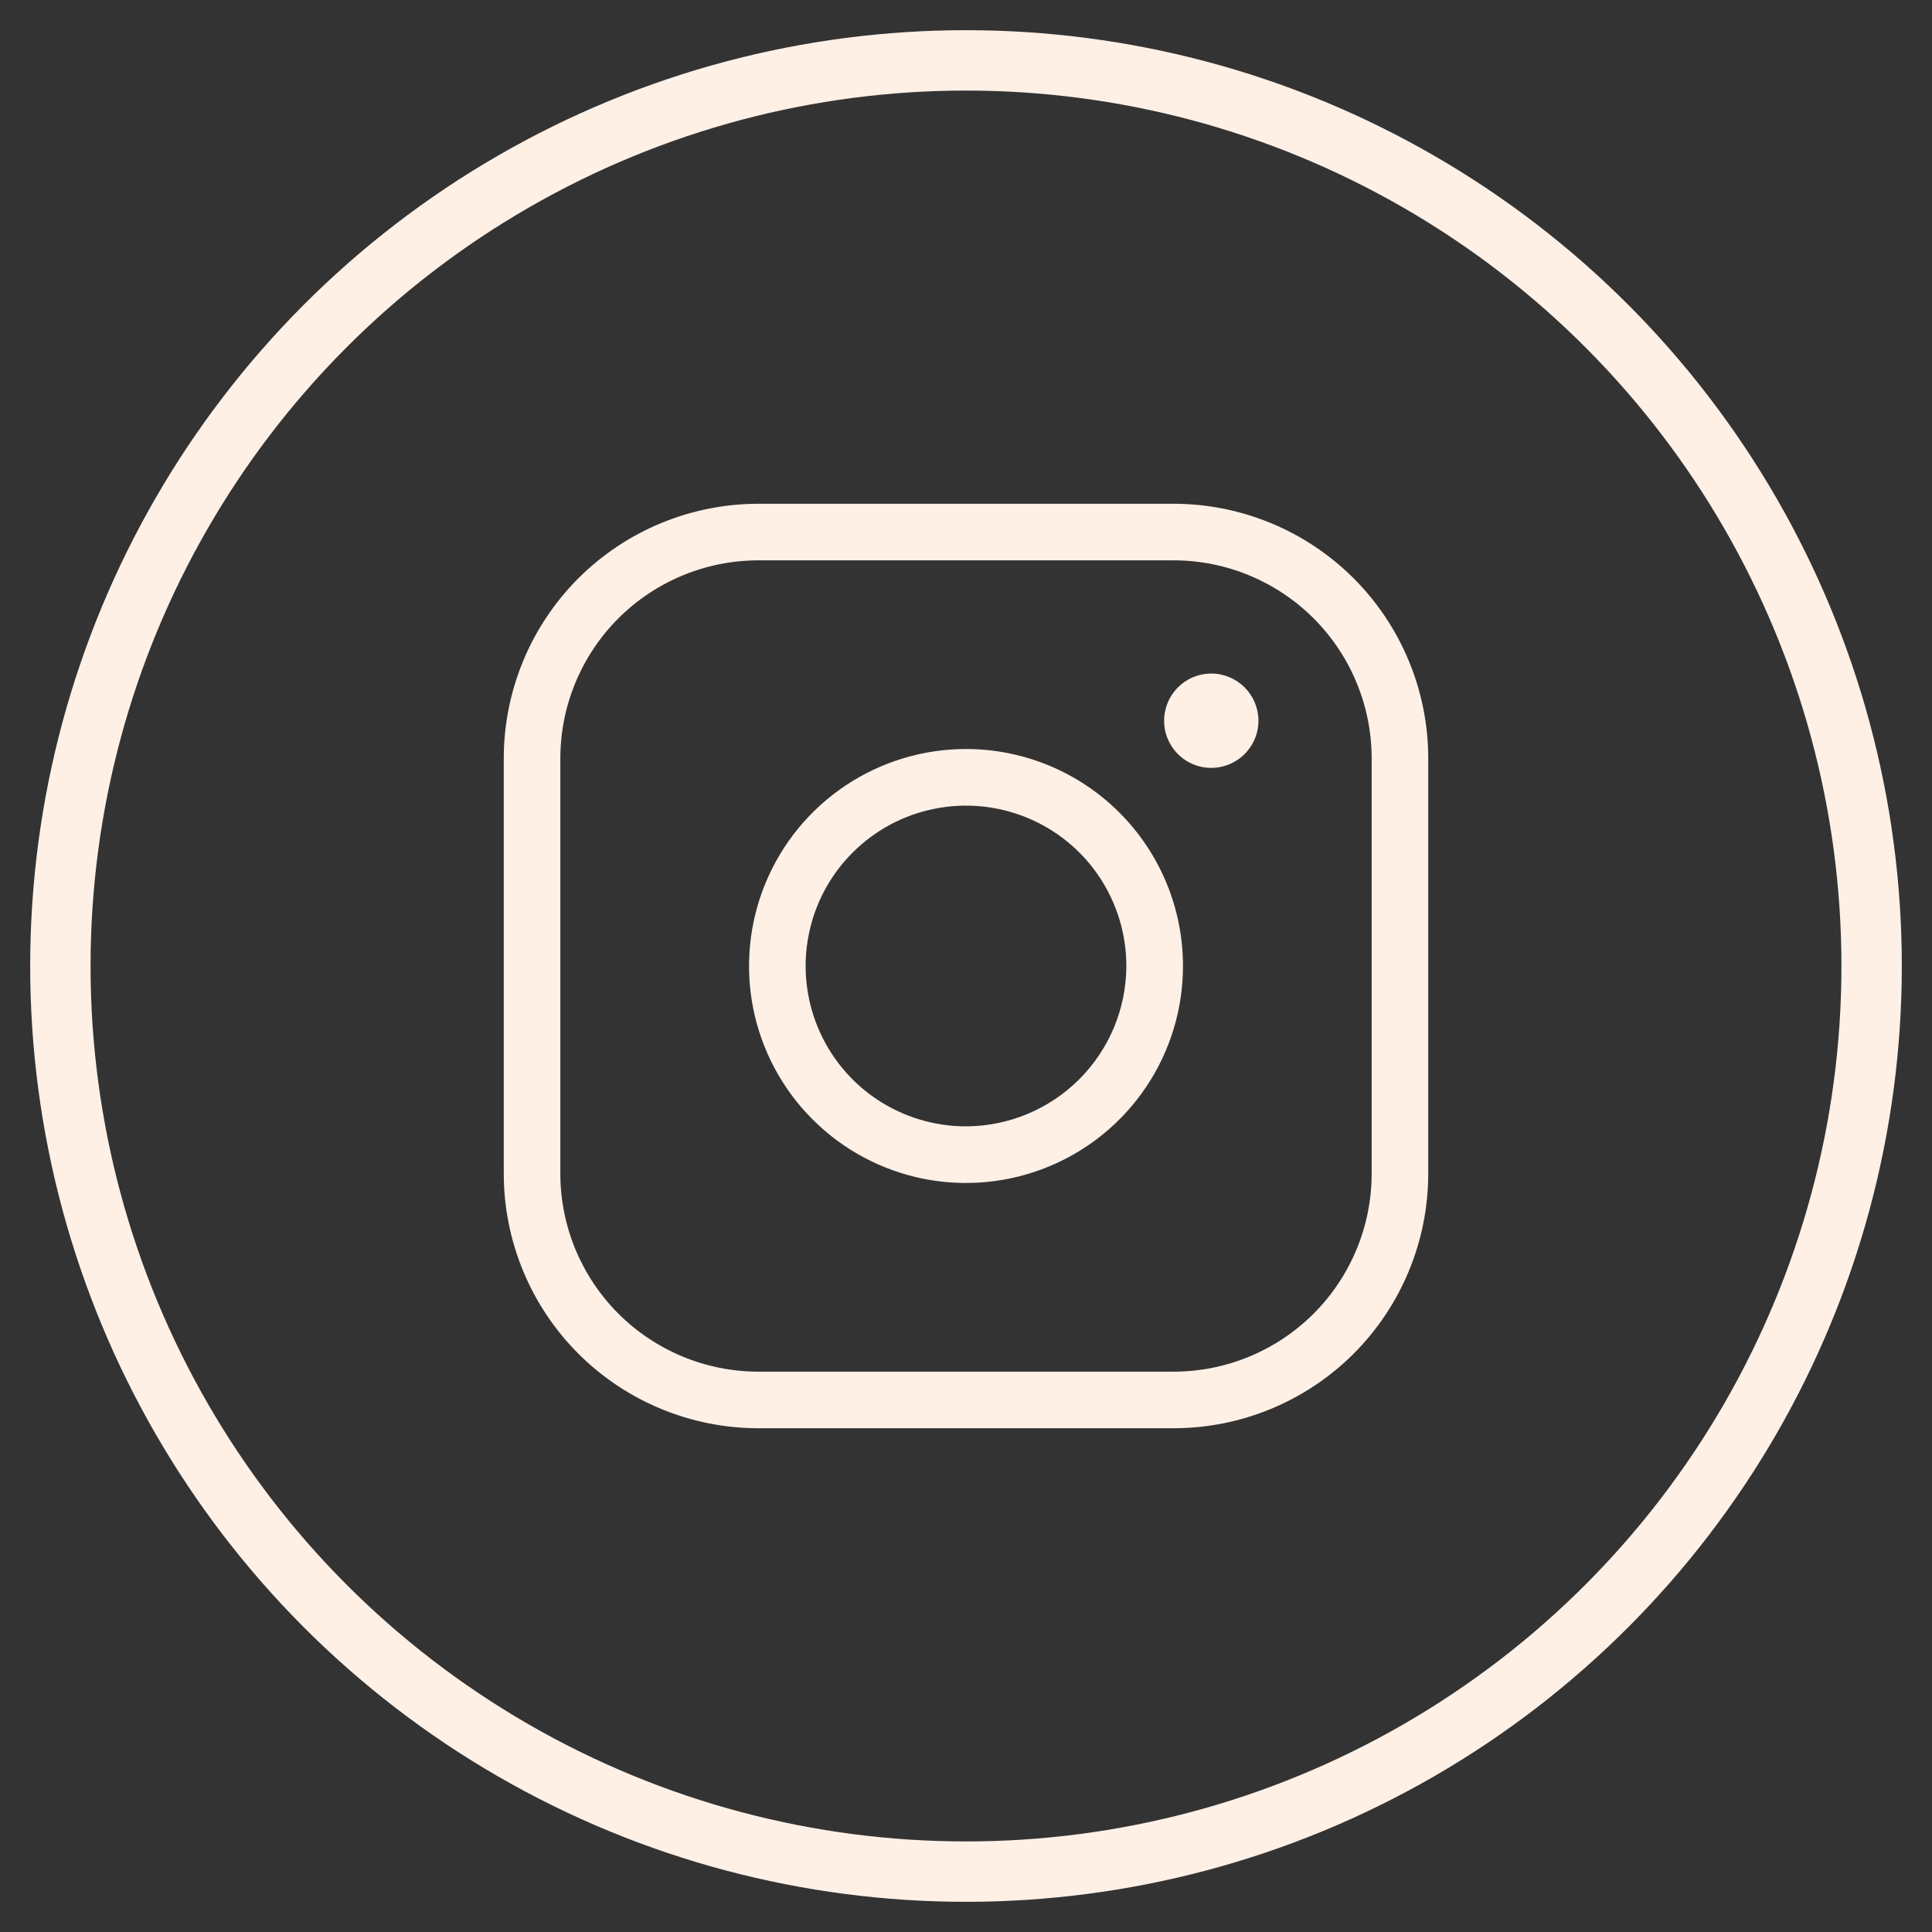
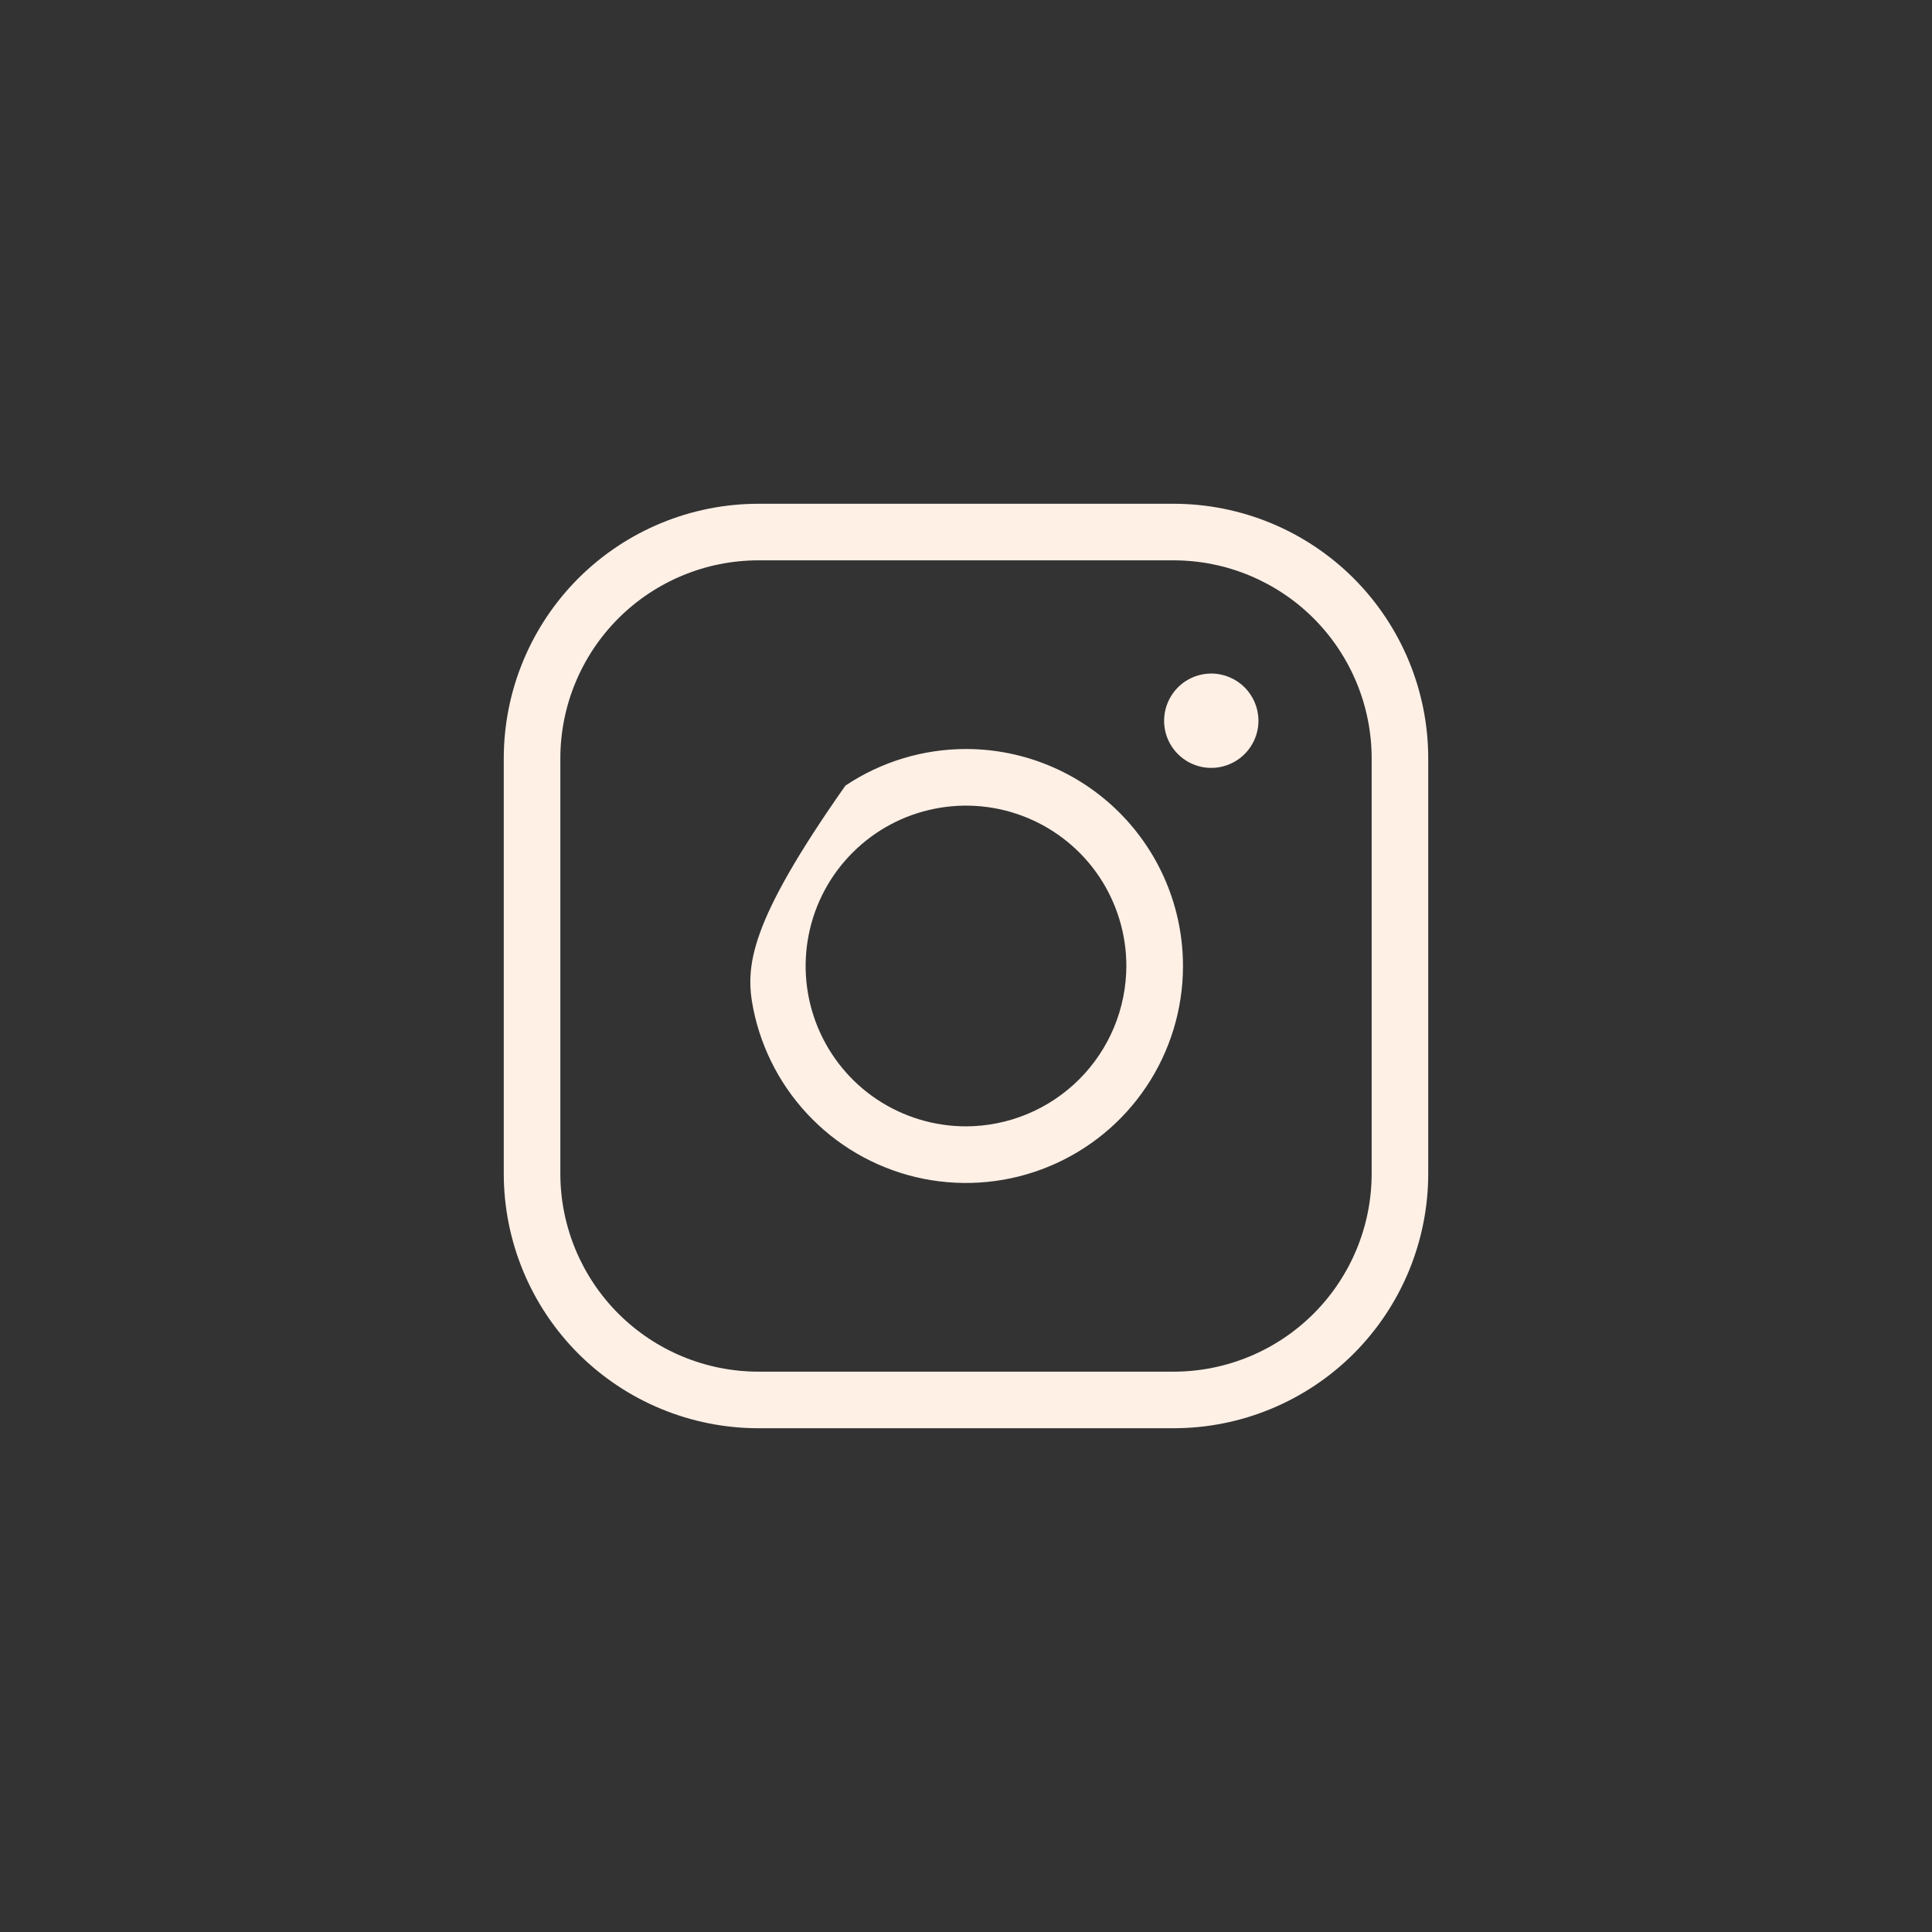
<svg xmlns="http://www.w3.org/2000/svg" width="32" height="32" viewBox="0 0 32 32" fill="none">
  <rect x="0" y="0" width="32" height="32" fill="#333333" stroke="none" />
-   <circle cx="16" cy="16" r="15" stroke="#FFF0E6" />
-   <path d="M16 12.406C15.289 12.406 14.594 12.617 14.003 13.012C13.412 13.407 12.952 13.968 12.68 14.625C12.408 15.281 12.337 16.004 12.475 16.701C12.614 17.398 12.956 18.039 13.459 18.541C13.961 19.044 14.602 19.386 15.299 19.525C15.996 19.663 16.719 19.592 17.375 19.32C18.032 19.048 18.593 18.588 18.988 17.997C19.383 17.406 19.594 16.711 19.594 16C19.594 15.047 19.215 14.133 18.541 13.459C17.867 12.785 16.953 12.406 16 12.406ZM16 18.656C15.475 18.656 14.961 18.5 14.524 18.209C14.087 17.917 13.747 17.502 13.546 17.017C13.345 16.531 13.292 15.997 13.395 15.482C13.497 14.966 13.75 14.493 14.122 14.122C14.493 13.75 14.966 13.497 15.482 13.395C15.997 13.292 16.531 13.345 17.017 13.546C17.502 13.747 17.917 14.087 18.209 14.524C18.5 14.961 18.656 15.475 18.656 16C18.654 16.704 18.374 17.378 17.876 17.876C17.378 18.374 16.704 18.654 16 18.656ZM19.438 8.344H12.562C11.444 8.344 10.371 8.788 9.579 9.579C8.788 10.371 8.344 11.444 8.344 12.562V19.438C8.344 20.556 8.788 21.629 9.579 22.421C10.371 23.212 11.444 23.656 12.562 23.656H19.438C20.556 23.656 21.629 23.212 22.421 22.421C23.212 21.629 23.656 20.556 23.656 19.438V12.562C23.656 11.444 23.212 10.371 22.421 9.579C21.629 8.788 20.556 8.344 19.438 8.344ZM22.719 19.438C22.719 20.308 22.373 21.142 21.758 21.758C21.142 22.373 20.308 22.719 19.438 22.719H12.562C11.692 22.719 10.858 22.373 10.242 21.758C9.627 21.142 9.281 20.308 9.281 19.438V12.562C9.281 11.692 9.627 10.858 10.242 10.242C10.858 9.627 11.692 9.281 12.562 9.281H19.438C20.308 9.281 21.142 9.627 21.758 10.242C22.373 10.858 22.719 11.692 22.719 12.562V19.438ZM20.844 11.938C20.844 12.092 20.798 12.243 20.712 12.371C20.626 12.5 20.504 12.6 20.361 12.659C20.219 12.718 20.062 12.734 19.91 12.704C19.759 12.674 19.619 12.599 19.51 12.49C19.401 12.381 19.326 12.242 19.296 12.09C19.266 11.938 19.282 11.781 19.341 11.639C19.4 11.496 19.5 11.374 19.628 11.288C19.757 11.202 19.908 11.156 20.062 11.156C20.27 11.156 20.468 11.239 20.615 11.385C20.761 11.532 20.844 11.73 20.844 11.938Z" fill="#FFF0E6" />
+   <path d="M16 12.406C15.289 12.406 14.594 12.617 14.003 13.012C12.408 15.281 12.337 16.004 12.475 16.701C12.614 17.398 12.956 18.039 13.459 18.541C13.961 19.044 14.602 19.386 15.299 19.525C15.996 19.663 16.719 19.592 17.375 19.32C18.032 19.048 18.593 18.588 18.988 17.997C19.383 17.406 19.594 16.711 19.594 16C19.594 15.047 19.215 14.133 18.541 13.459C17.867 12.785 16.953 12.406 16 12.406ZM16 18.656C15.475 18.656 14.961 18.5 14.524 18.209C14.087 17.917 13.747 17.502 13.546 17.017C13.345 16.531 13.292 15.997 13.395 15.482C13.497 14.966 13.75 14.493 14.122 14.122C14.493 13.75 14.966 13.497 15.482 13.395C15.997 13.292 16.531 13.345 17.017 13.546C17.502 13.747 17.917 14.087 18.209 14.524C18.5 14.961 18.656 15.475 18.656 16C18.654 16.704 18.374 17.378 17.876 17.876C17.378 18.374 16.704 18.654 16 18.656ZM19.438 8.344H12.562C11.444 8.344 10.371 8.788 9.579 9.579C8.788 10.371 8.344 11.444 8.344 12.562V19.438C8.344 20.556 8.788 21.629 9.579 22.421C10.371 23.212 11.444 23.656 12.562 23.656H19.438C20.556 23.656 21.629 23.212 22.421 22.421C23.212 21.629 23.656 20.556 23.656 19.438V12.562C23.656 11.444 23.212 10.371 22.421 9.579C21.629 8.788 20.556 8.344 19.438 8.344ZM22.719 19.438C22.719 20.308 22.373 21.142 21.758 21.758C21.142 22.373 20.308 22.719 19.438 22.719H12.562C11.692 22.719 10.858 22.373 10.242 21.758C9.627 21.142 9.281 20.308 9.281 19.438V12.562C9.281 11.692 9.627 10.858 10.242 10.242C10.858 9.627 11.692 9.281 12.562 9.281H19.438C20.308 9.281 21.142 9.627 21.758 10.242C22.373 10.858 22.719 11.692 22.719 12.562V19.438ZM20.844 11.938C20.844 12.092 20.798 12.243 20.712 12.371C20.626 12.5 20.504 12.6 20.361 12.659C20.219 12.718 20.062 12.734 19.91 12.704C19.759 12.674 19.619 12.599 19.51 12.49C19.401 12.381 19.326 12.242 19.296 12.09C19.266 11.938 19.282 11.781 19.341 11.639C19.4 11.496 19.5 11.374 19.628 11.288C19.757 11.202 19.908 11.156 20.062 11.156C20.27 11.156 20.468 11.239 20.615 11.385C20.761 11.532 20.844 11.73 20.844 11.938Z" fill="#FFF0E6" />
</svg>